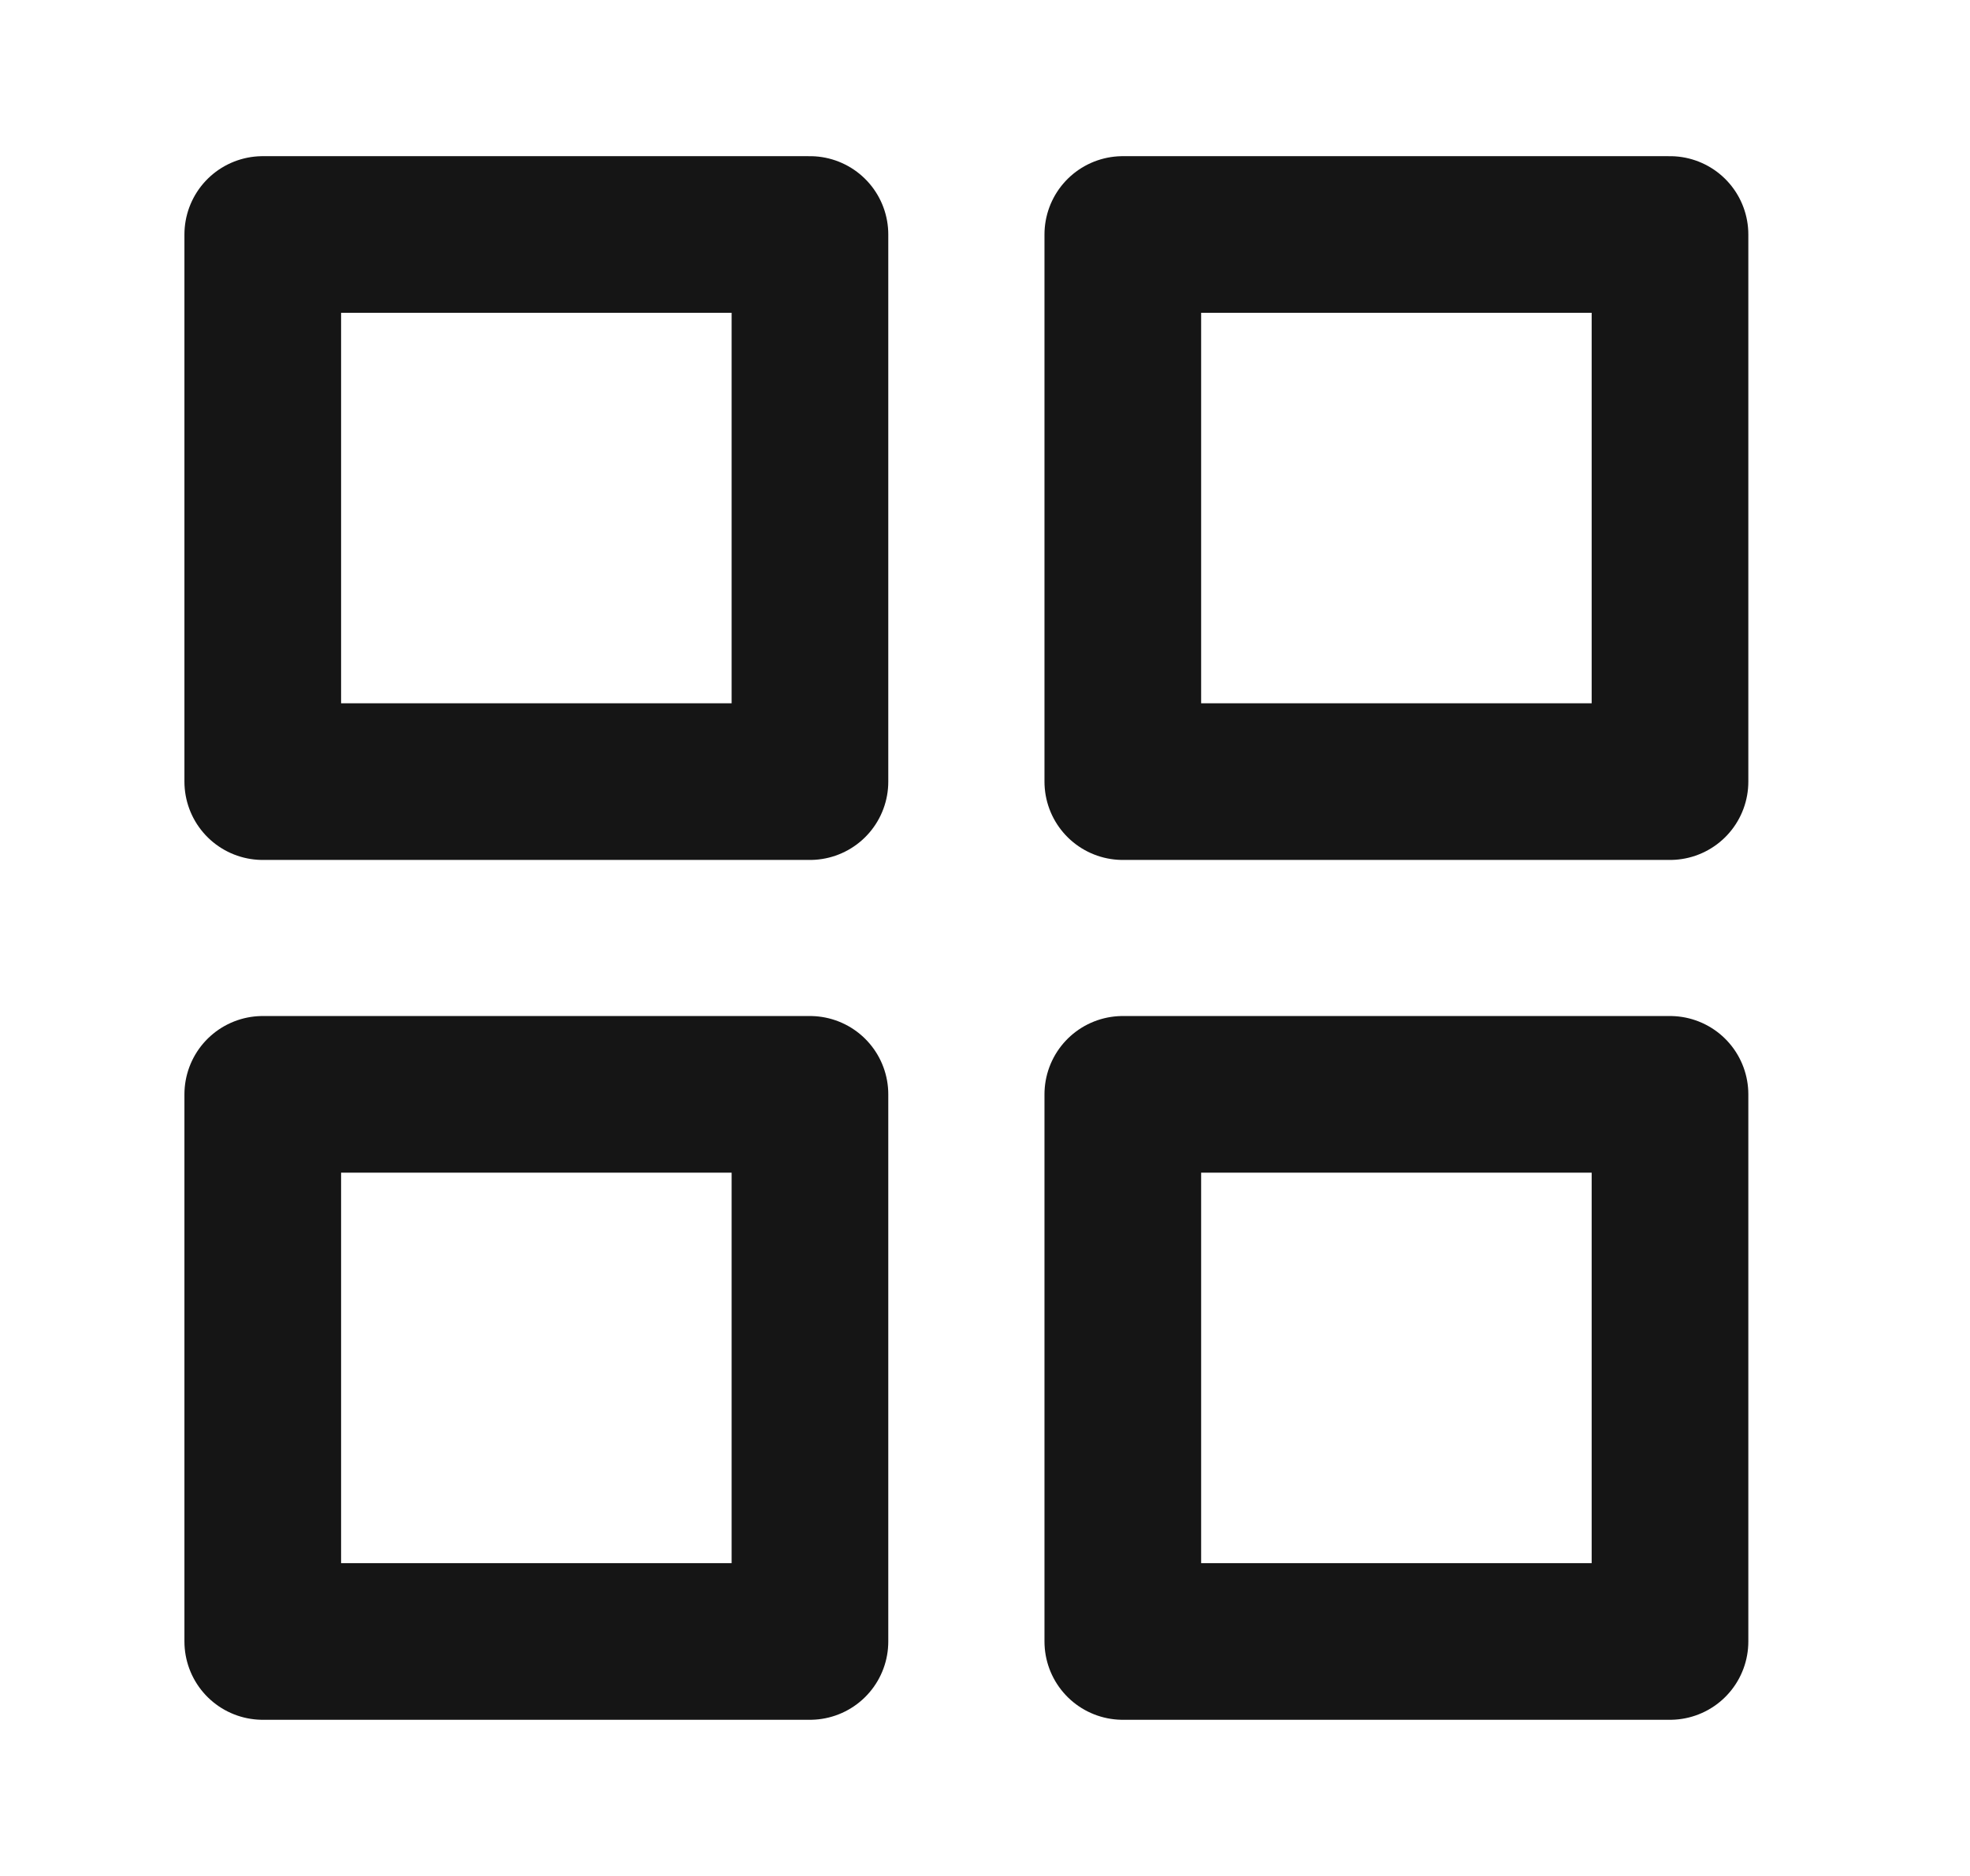
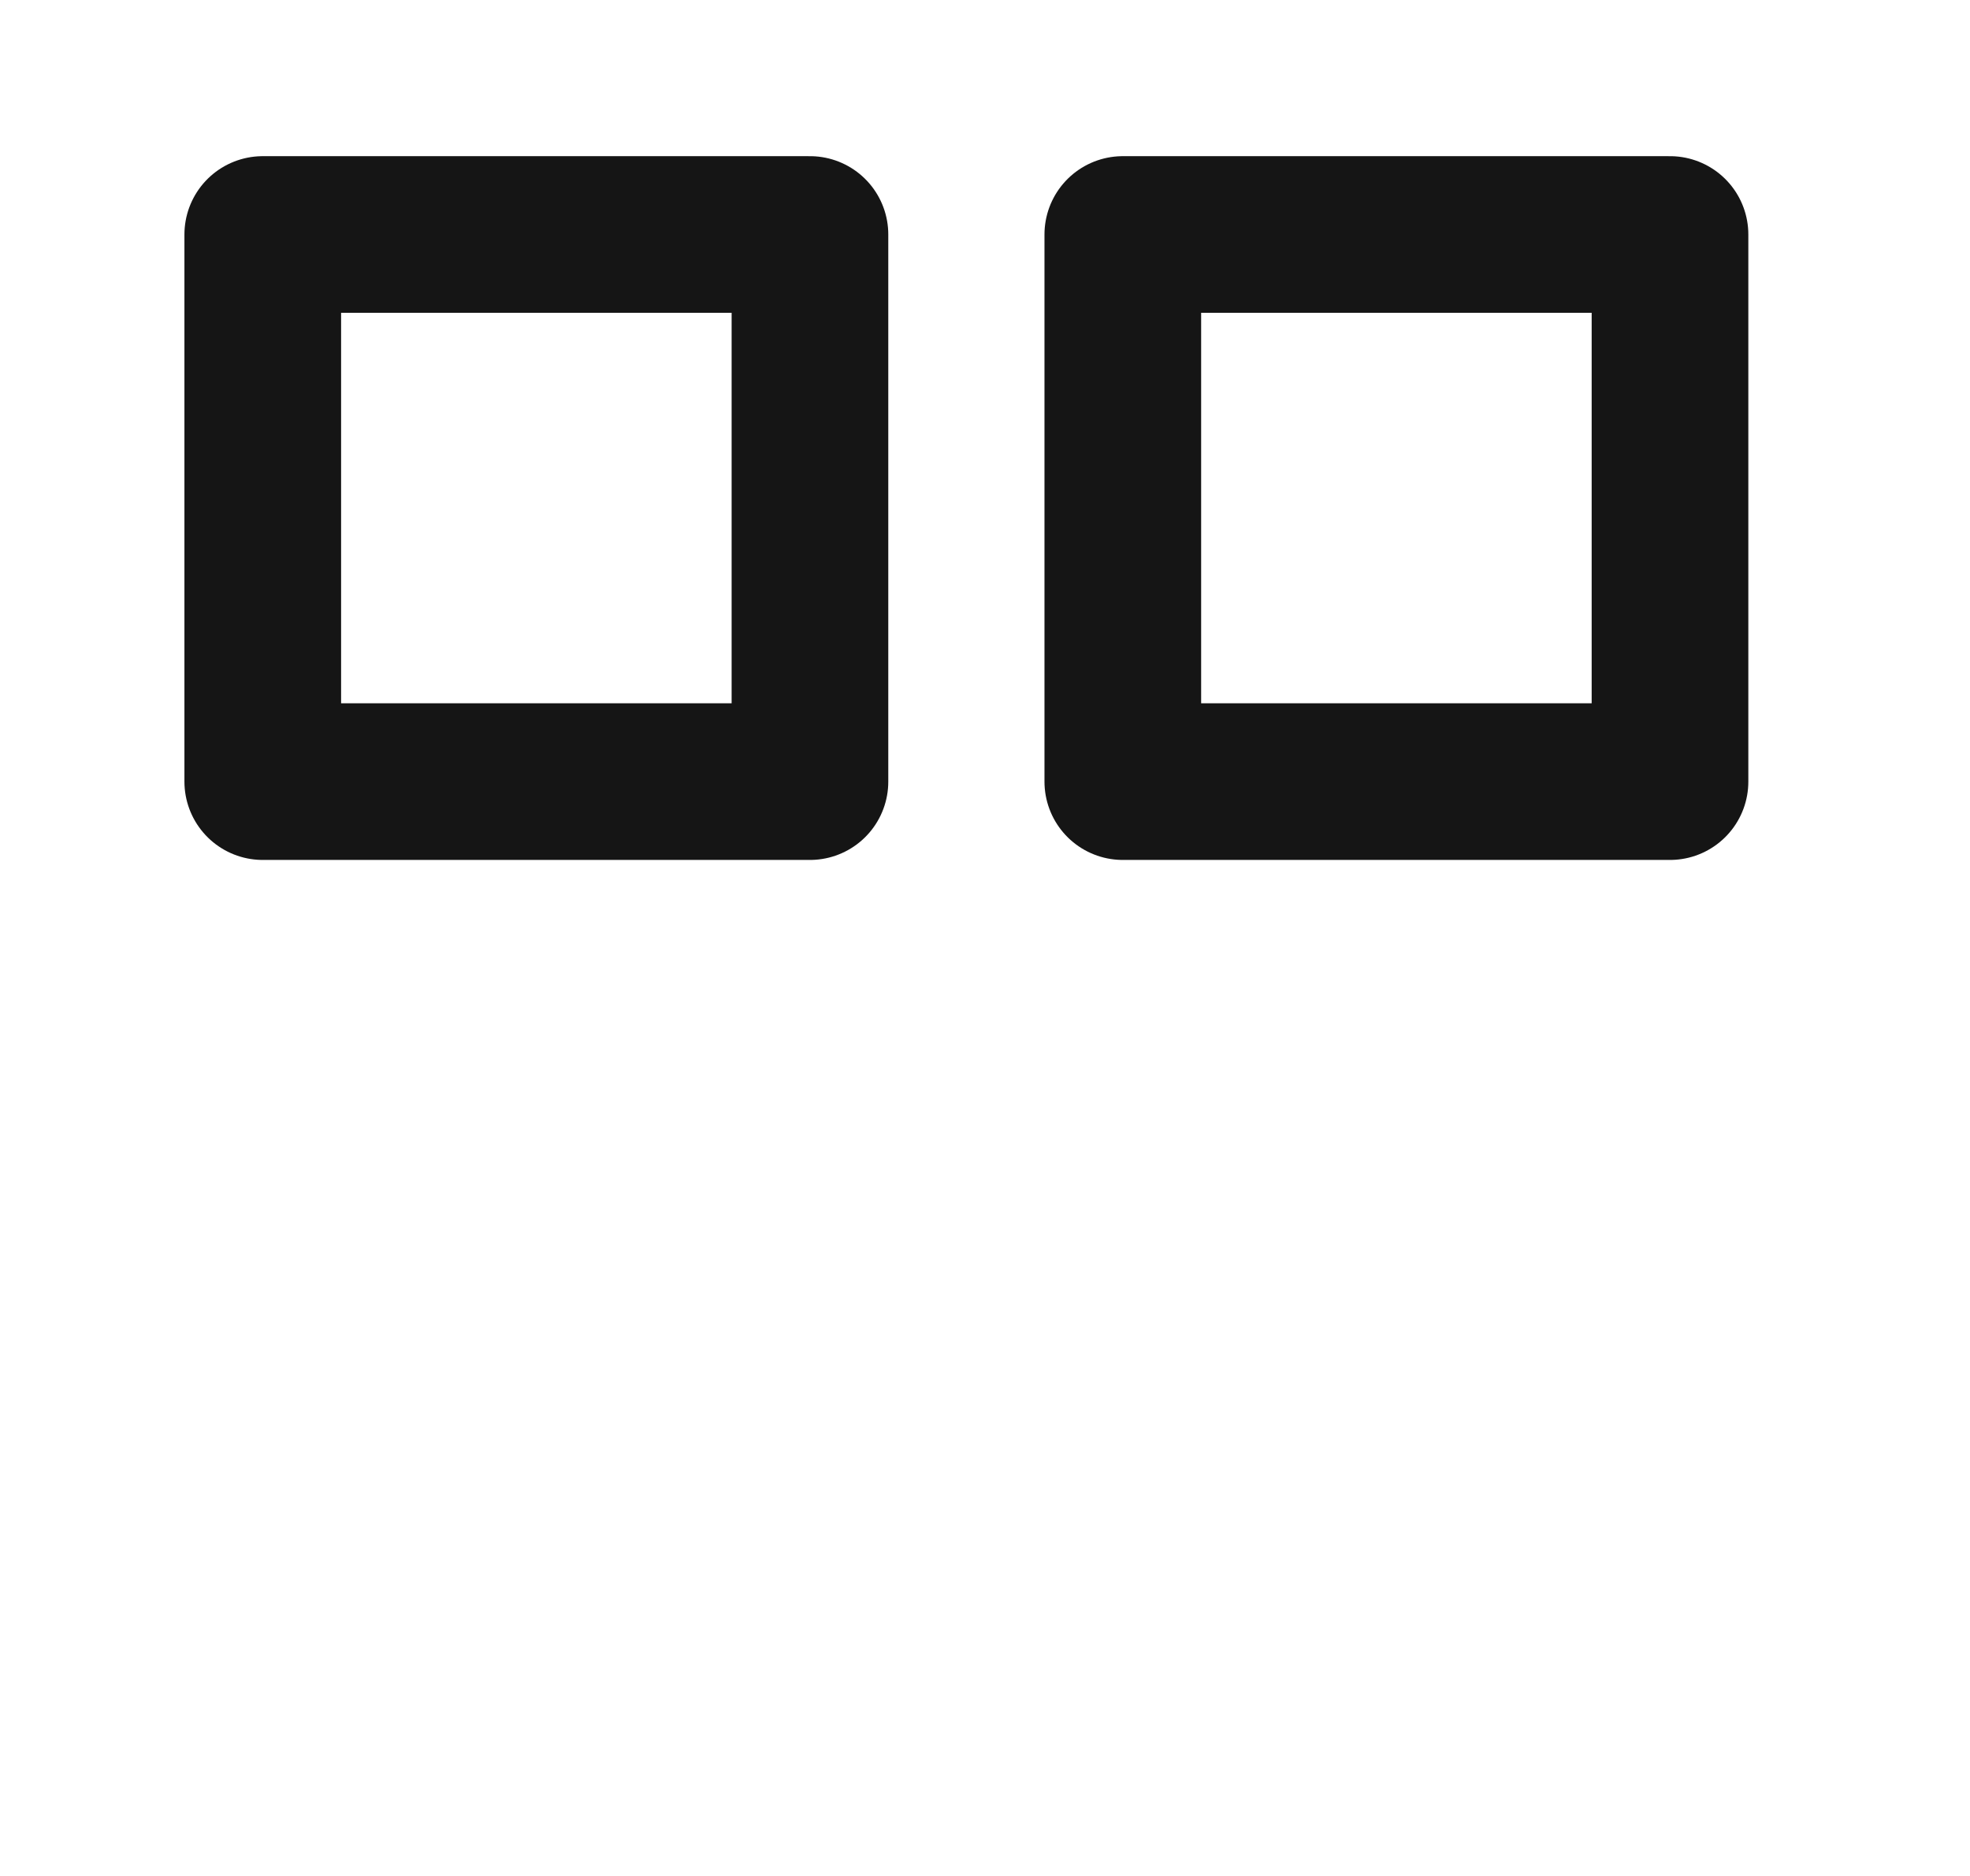
<svg xmlns="http://www.w3.org/2000/svg" width="21" height="20" viewBox="0 0 21 20" fill="none">
  <path d="M8.634 2.5H2.801V8.333H8.634V2.5Z" stroke="#151515" stroke-width="1.67" stroke-linecap="round" stroke-linejoin="round" />
  <path d="M17.802 2.5H11.969V8.333H17.802V2.5Z" stroke="#151515" stroke-width="1.67" stroke-linecap="round" stroke-linejoin="round" />
-   <path d="M17.802 11.667H11.969V17.5H17.802V11.667Z" stroke="#151515" stroke-width="1.67" stroke-linecap="round" stroke-linejoin="round" />
-   <path d="M8.634 11.667H2.801V17.5H8.634V11.667Z" stroke="#151515" stroke-width="1.67" stroke-linecap="round" stroke-linejoin="round" />
</svg>